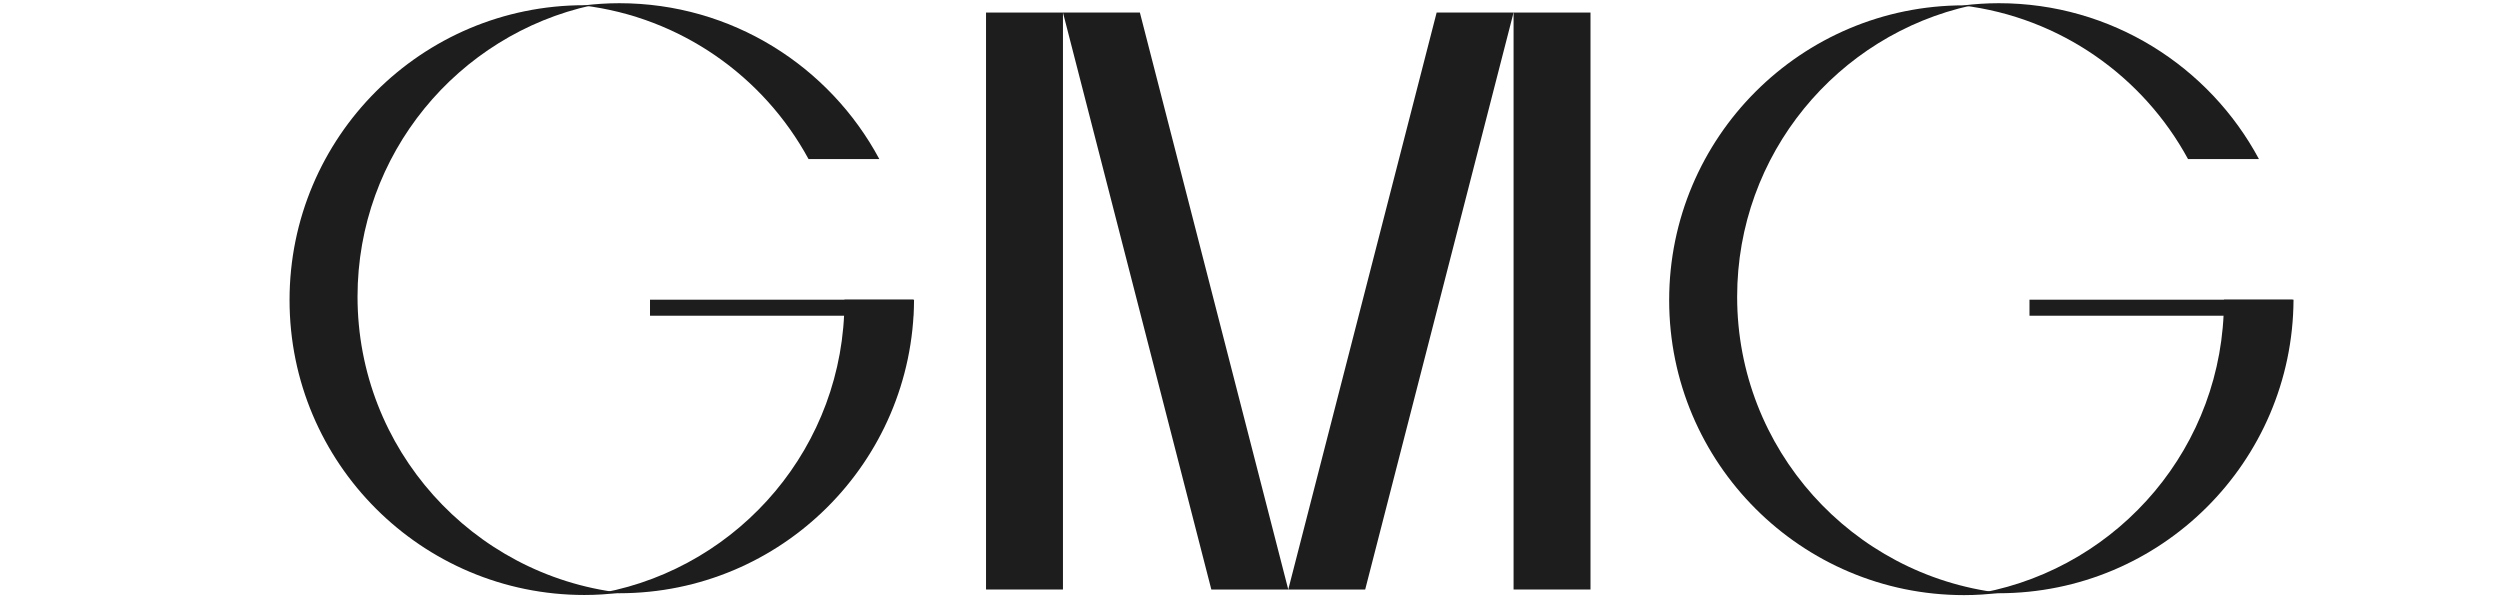
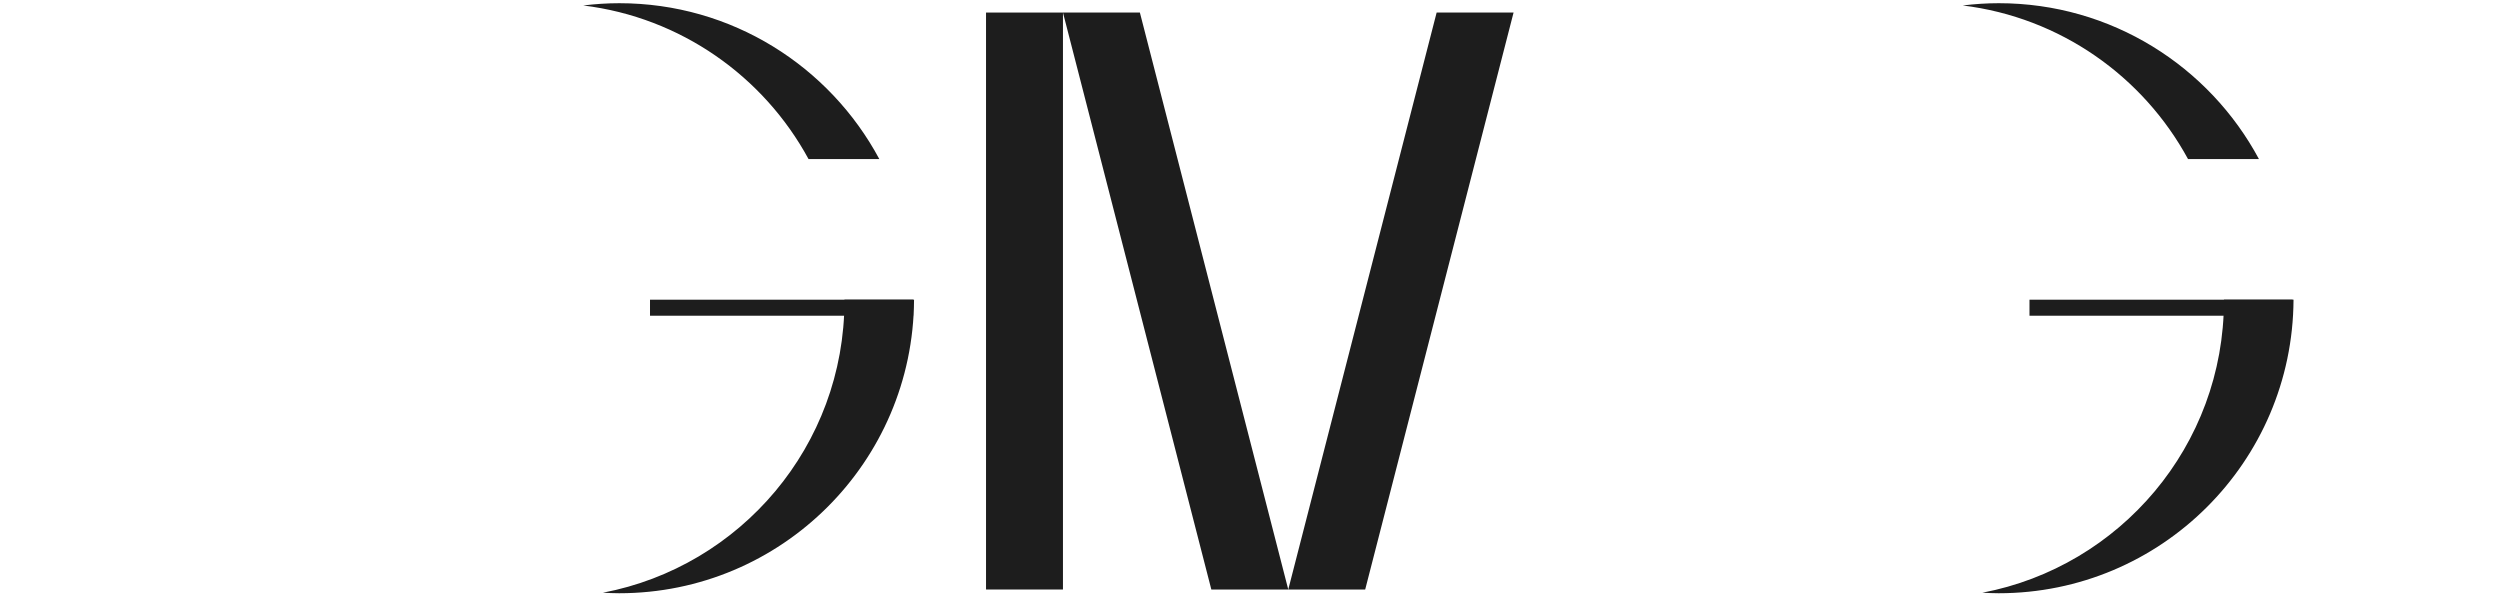
<svg xmlns="http://www.w3.org/2000/svg" id="Layer_1" viewBox="0 0 187.19 45">
  <defs>
    <style>.cls-1{fill:#1d1d1d;}</style>
  </defs>
  <rect class="cls-1" x="73.83" y=".94" width="5.76" height="43.2" />
-   <rect class="cls-1" x="113.33" y=".94" width="5.76" height="43.2" />
  <polygon class="cls-1" points="102.22 44.14 96.46 44.14 107.57 .94 113.33 .94 102.22 44.14" />
  <polygon class="cls-1" points="90.7 44.14 96.46 44.14 85.35 .94 79.59 .94 90.7 44.14" />
  <g>
-     <path class="cls-1" d="M26.77,22.22C26.77,11.53,34.28,2.6,44.3,.4c-.18,0-.36-.01-.54-.01C31.56,.39,21.68,10.27,21.68,22.47s9.89,22.08,22.08,22.08c.9,0,1.79-.06,2.67-.17-11.07-1.33-19.66-10.75-19.66-22.17Z" />
    <g>
      <path class="cls-1" d="M60.54,11.91h5.3C62.12,4.97,54.8,.24,46.37,.24c-.91,0-1.81,.06-2.7,.17,7.3,.89,13.51,5.31,16.87,11.5Z" />
      <path class="cls-1" d="M63.23,22.44s0,.05,0,.07c0,10.87-7.79,19.91-18.09,21.87,.4,.02,.81,.04,1.22,.04,12.16,0,22.02-9.83,22.08-21.98h-5.22Z" />
    </g>
    <rect class="cls-1" x="48.67" y="22.44" width="19.7" height="1.2" />
  </g>
  <g>
-     <path class="cls-1" d="M130.07,22.22c0-10.68,7.5-19.61,17.53-21.81-.18,0-.36-.01-.54-.01-12.2,0-22.08,9.89-22.08,22.08s9.89,22.08,22.08,22.08c.9,0,1.79-.06,2.67-.17-11.07-1.33-19.66-10.75-19.66-22.17Z" />
    <g>
      <path class="cls-1" d="M163.84,11.91h5.3c-3.72-6.94-11.05-11.67-19.48-11.67-.91,0-1.81,.06-2.7,.17,7.3,.89,13.51,5.31,16.87,11.5Z" />
      <path class="cls-1" d="M166.52,22.44s0,.05,0,.07c0,10.87-7.79,19.91-18.09,21.87,.4,.02,.81,.04,1.22,.04,12.16,0,22.02-9.83,22.08-21.98h-5.22Z" />
    </g>
    <rect class="cls-1" x="151.96" y="22.44" width="19.7" height="1.2" />
  </g>
</svg>